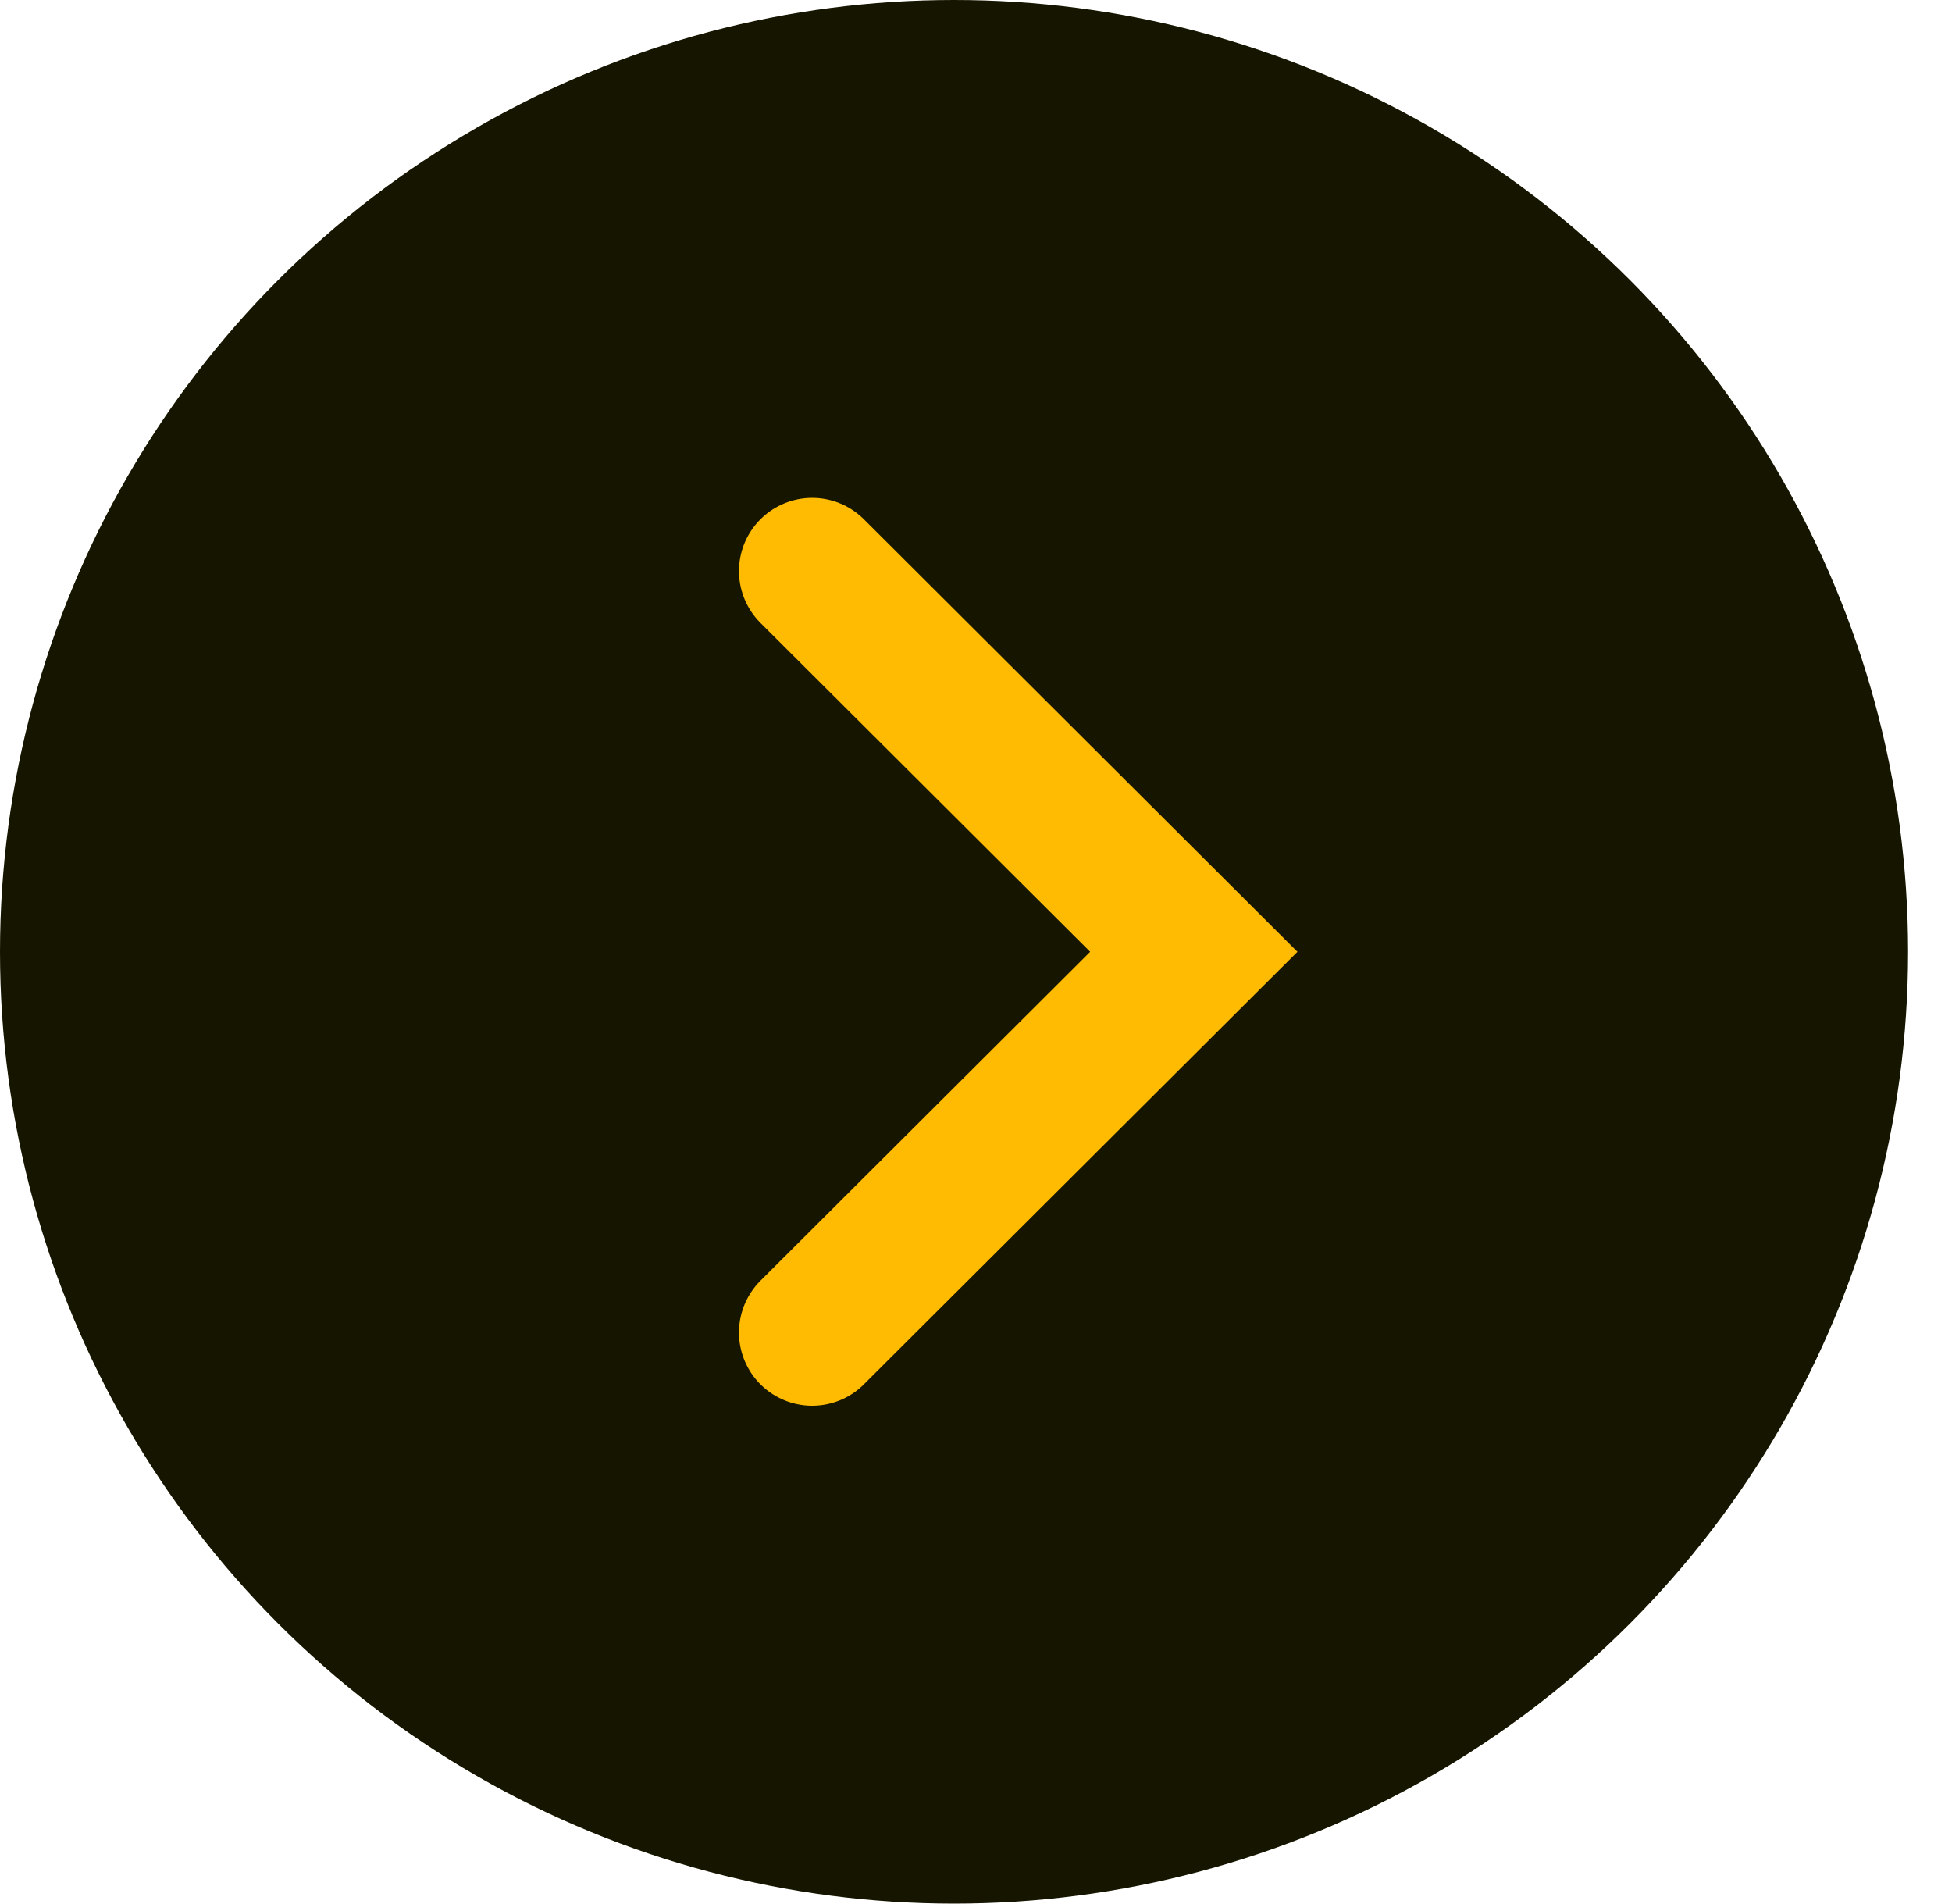
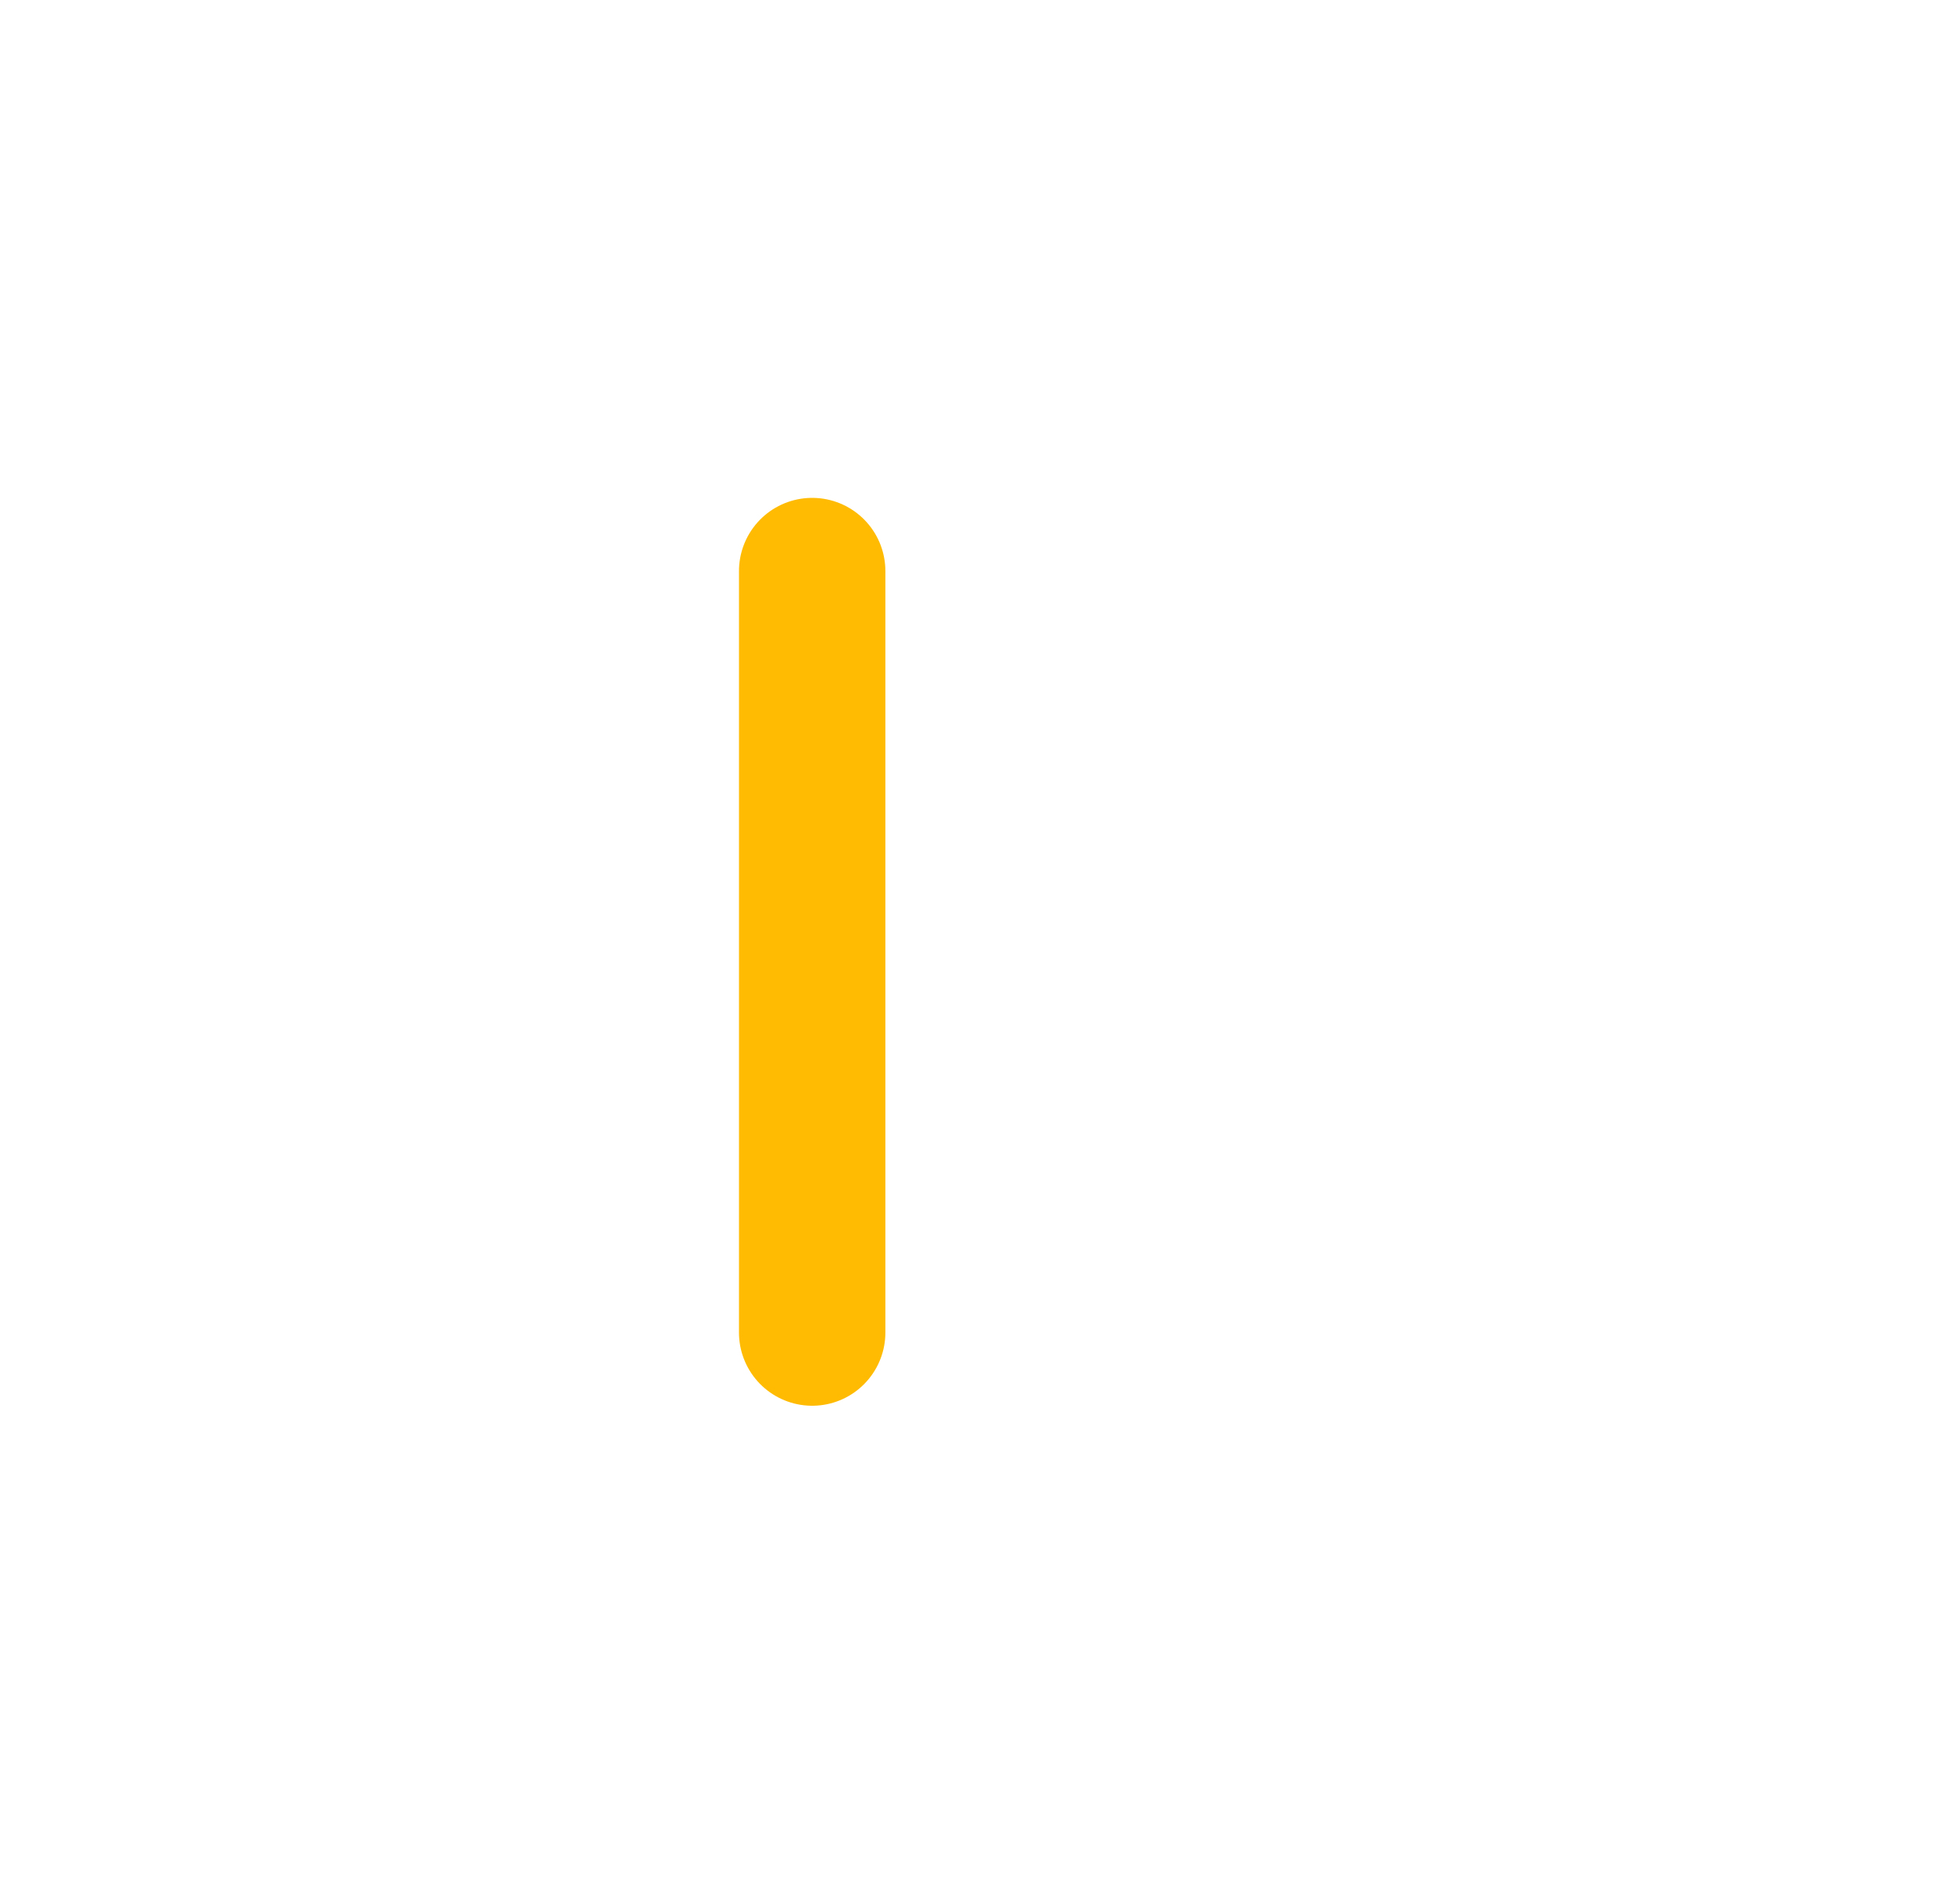
<svg xmlns="http://www.w3.org/2000/svg" width="40" height="39" viewBox="0 0 40 39" fill="none">
-   <ellipse cx="19.55" cy="19.5" rx="19.55" ry="19.5" fill="#151500" />
-   <path d="M16.643 27.3L24.463 19.5L16.643 11.7" stroke="#FFBB01" stroke-width="3" stroke-linecap="round" />
+   <path d="M16.643 27.3L16.643 11.7" stroke="#FFBB01" stroke-width="3" stroke-linecap="round" />
</svg>